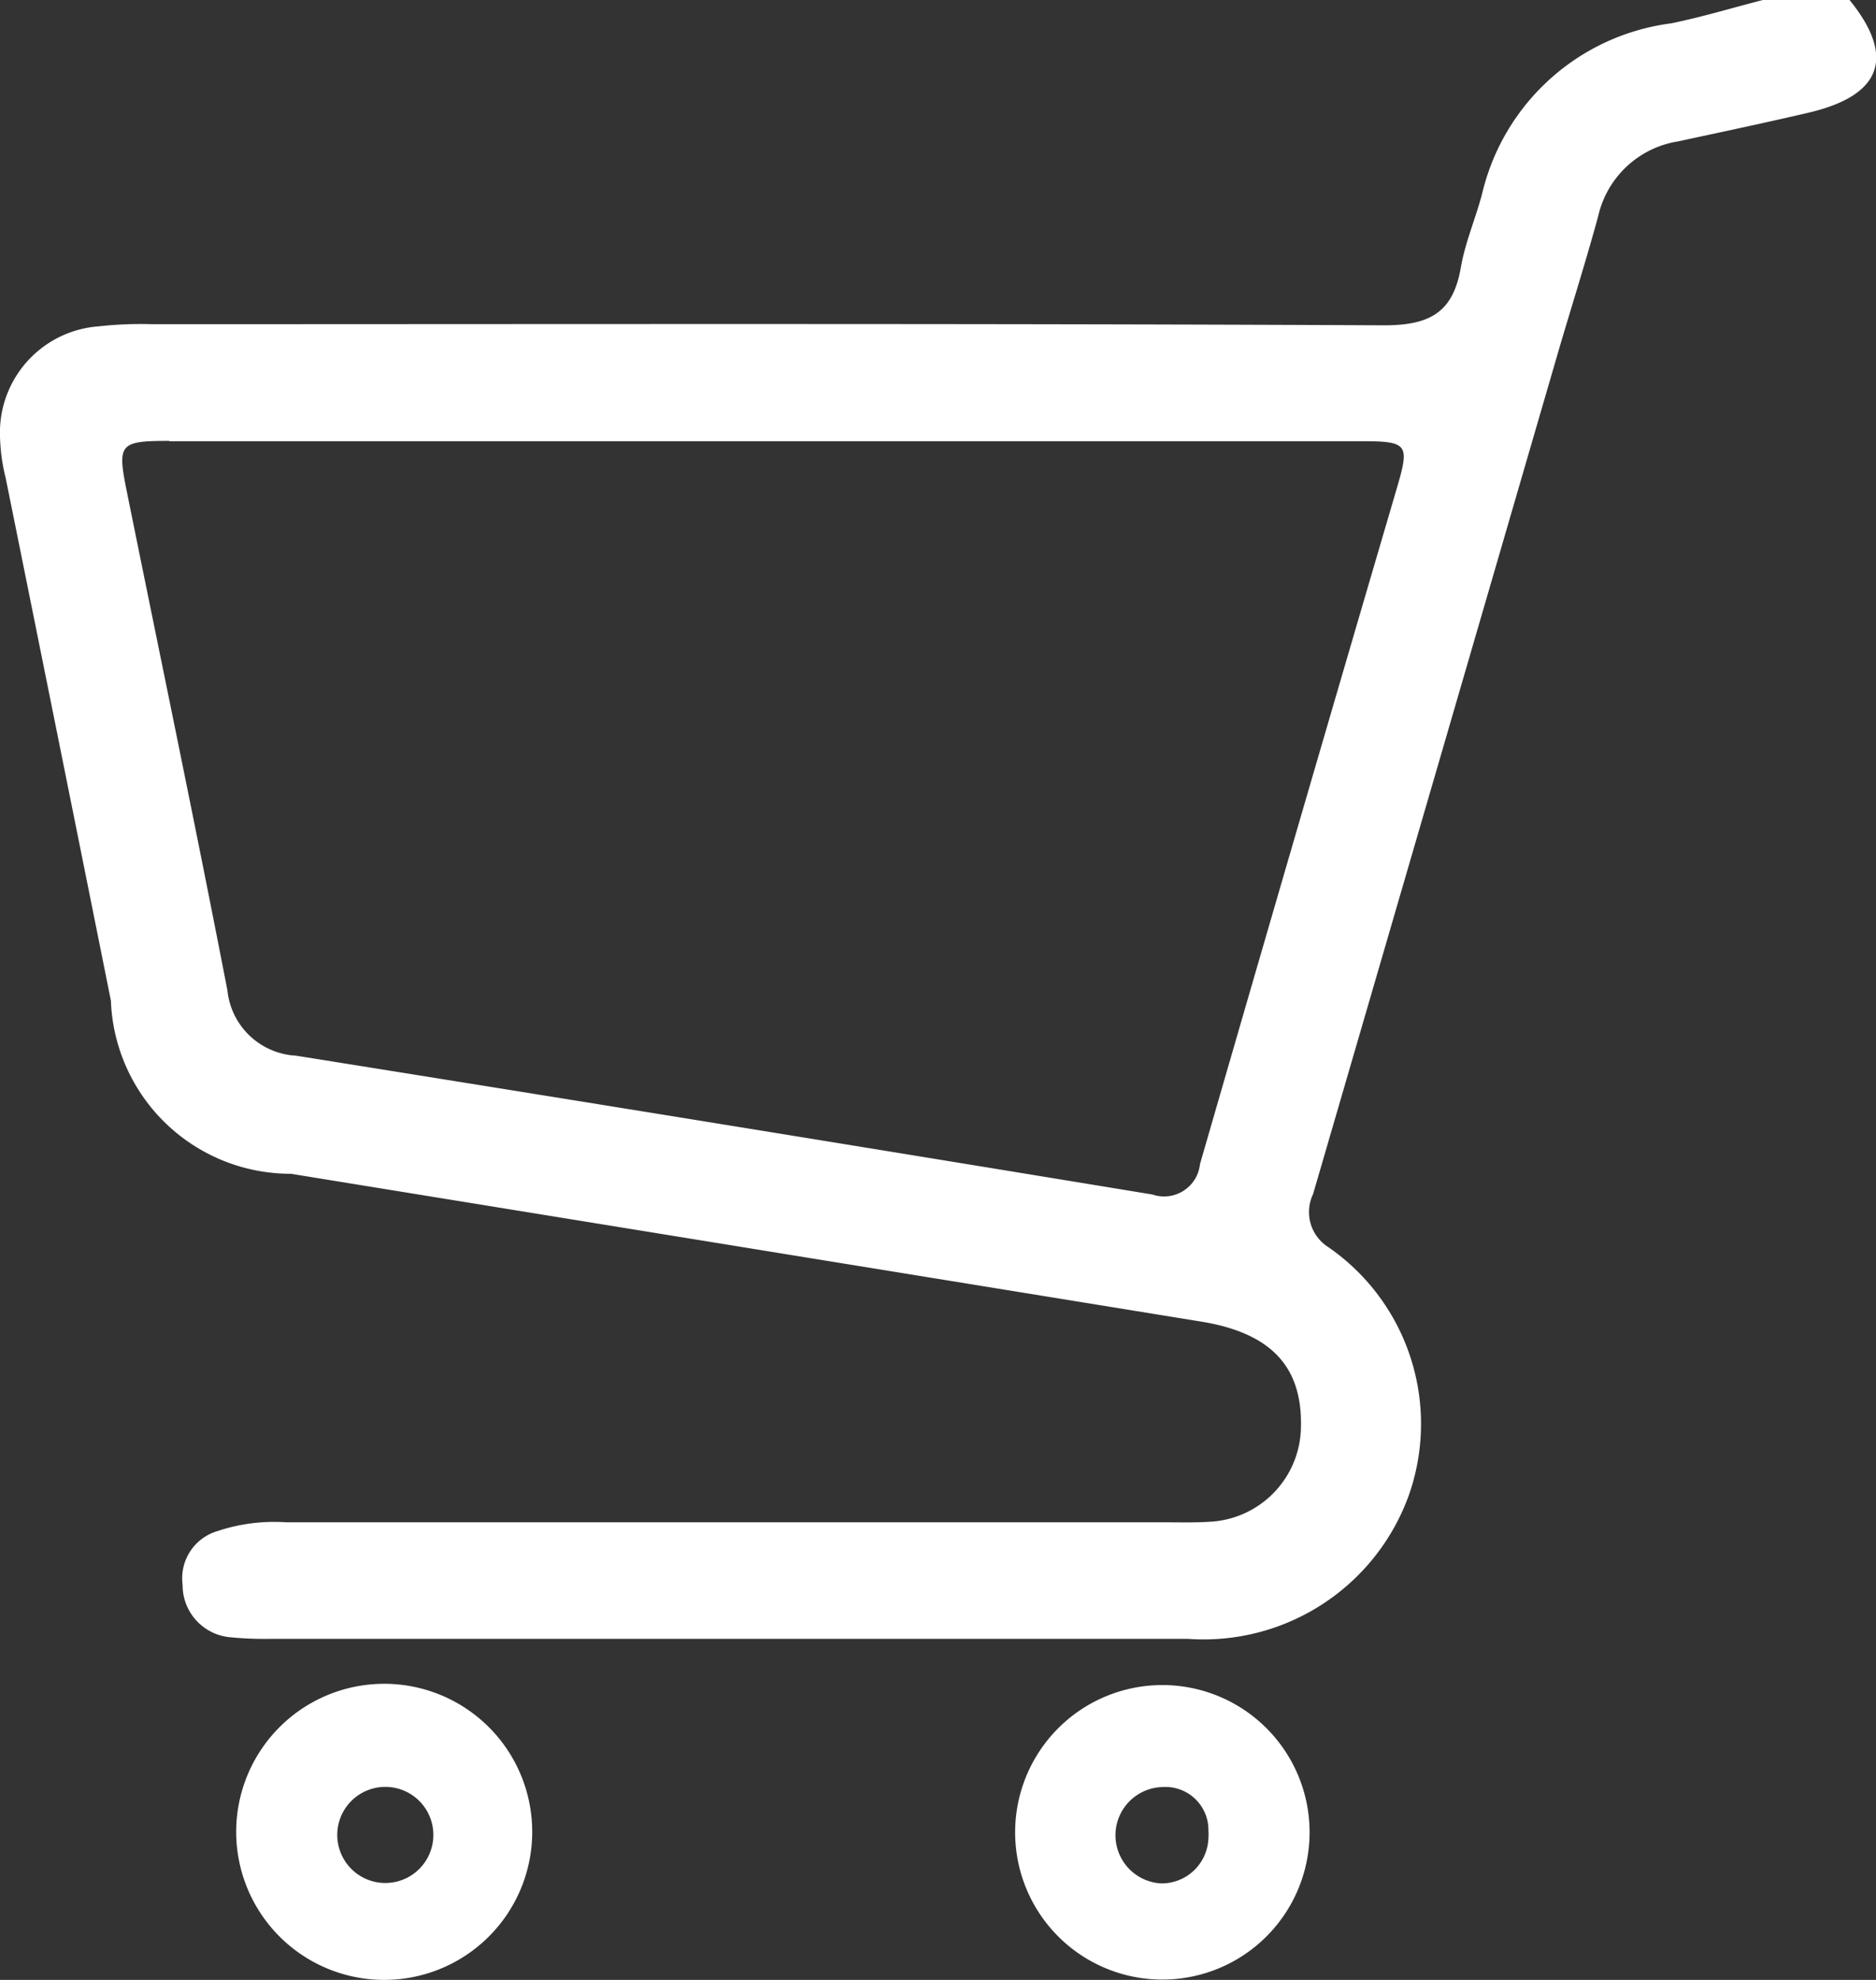
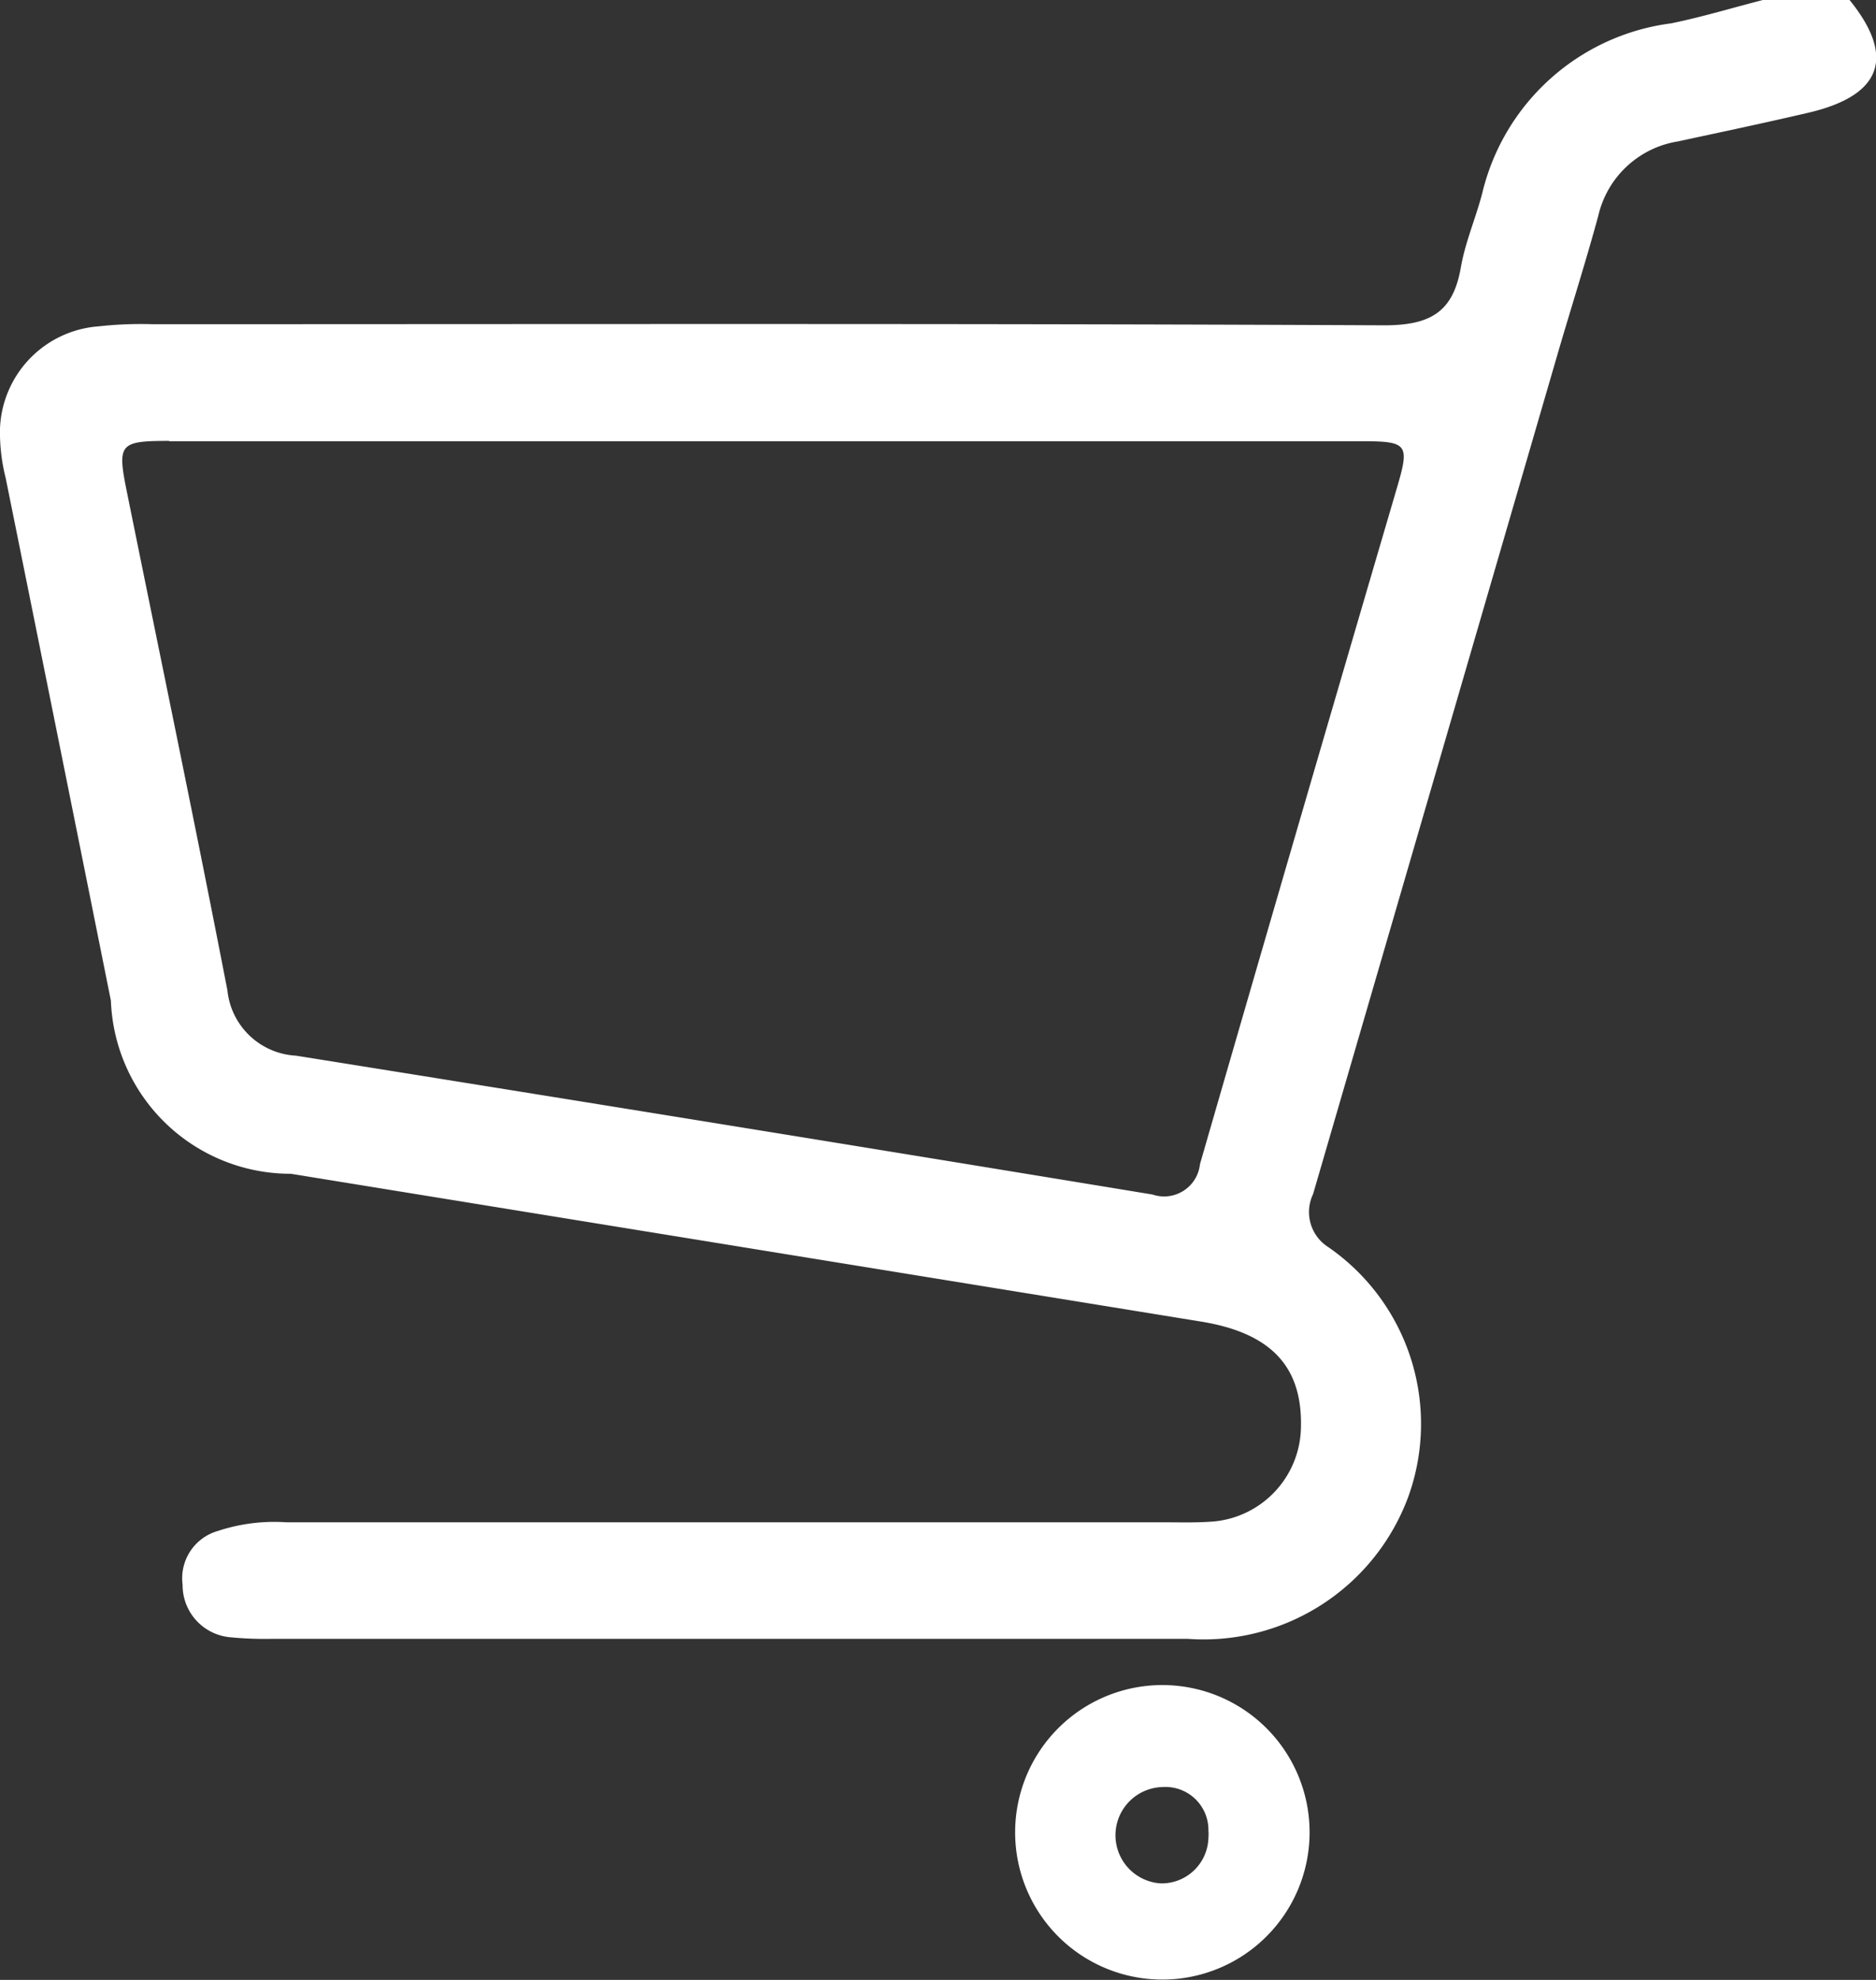
<svg xmlns="http://www.w3.org/2000/svg" width="23.701" height="25.008">
  <rect width="100%" height="100%" fill="#333333" stroke="none" />
  <g data-name="グループ 1800" fill="#fff">
    <path data-name="パス 4895" d="M23.367 0c.58.716.41 1.2-.5 1.419-.554.13-1.111.247-1.667.367a1.232 1.232 0 00-1.008.941c-.163.6-.351 1.184-.523 1.777q-1.539 5.291-3.08 10.579a.524.524 0 00.189.667 2.713 2.713 0 011.016 3.15 2.757 2.757 0 01-2.791 1.8H3.442a4.549 4.549 0 01-.535-.02.66.66 0 01-.6-.664.621.621 0 01.444-.678 2.267 2.267 0 01.865-.11h11.07c.2 0 .391.006.585-.006a1.214 1.214 0 001.165-1.2c.017-.762-.379-1.185-1.261-1.329l-11.5-1.867a2.272 2.272 0 01-2.274-2.187q-.662-3.3-1.329-6.6A2.356 2.356 0 010 5.413a1.346 1.346 0 011.247-1.291 4.851 4.851 0 01.682-.027c5.186 0 10.371-.011 15.557.014.583 0 .872-.165.97-.731.055-.318.188-.622.27-.936A2.824 2.824 0 0121.113.295c.4-.082.786-.2 1.178-.3zM2.137 5.569c-.627 0-.657.036-.536.634.425 2.1.864 4.2 1.272 6.306a.92.92 0 00.866.825q5.413.865 10.821 1.754a.456.456 0 00.578-.283.47.47 0 00.022-.1q1.238-4.284 2.494-8.561c.156-.534.127-.571-.454-.571H2.139" />
    <path data-name="パス 4896" d="M12.826 23.203a1.86 1.86 0 111.8 1.8 1.859 1.859 0 01-1.8-1.8m1.873-.631a.609.609 0 00-.032 1.217.591.591 0 00.6-.577.555.555 0 000-.091.543.543 0 00-.536-.55h-.033" />
-     <path data-name="パス 4897" d="M2.985 23.075a1.87 1.87 0 111.783 1.931 1.87 1.87 0 01-1.783-1.931m1.883.709a.607.607 0 10-.607-.607.607.607 0 00.607.607" />
  </g>
</svg>